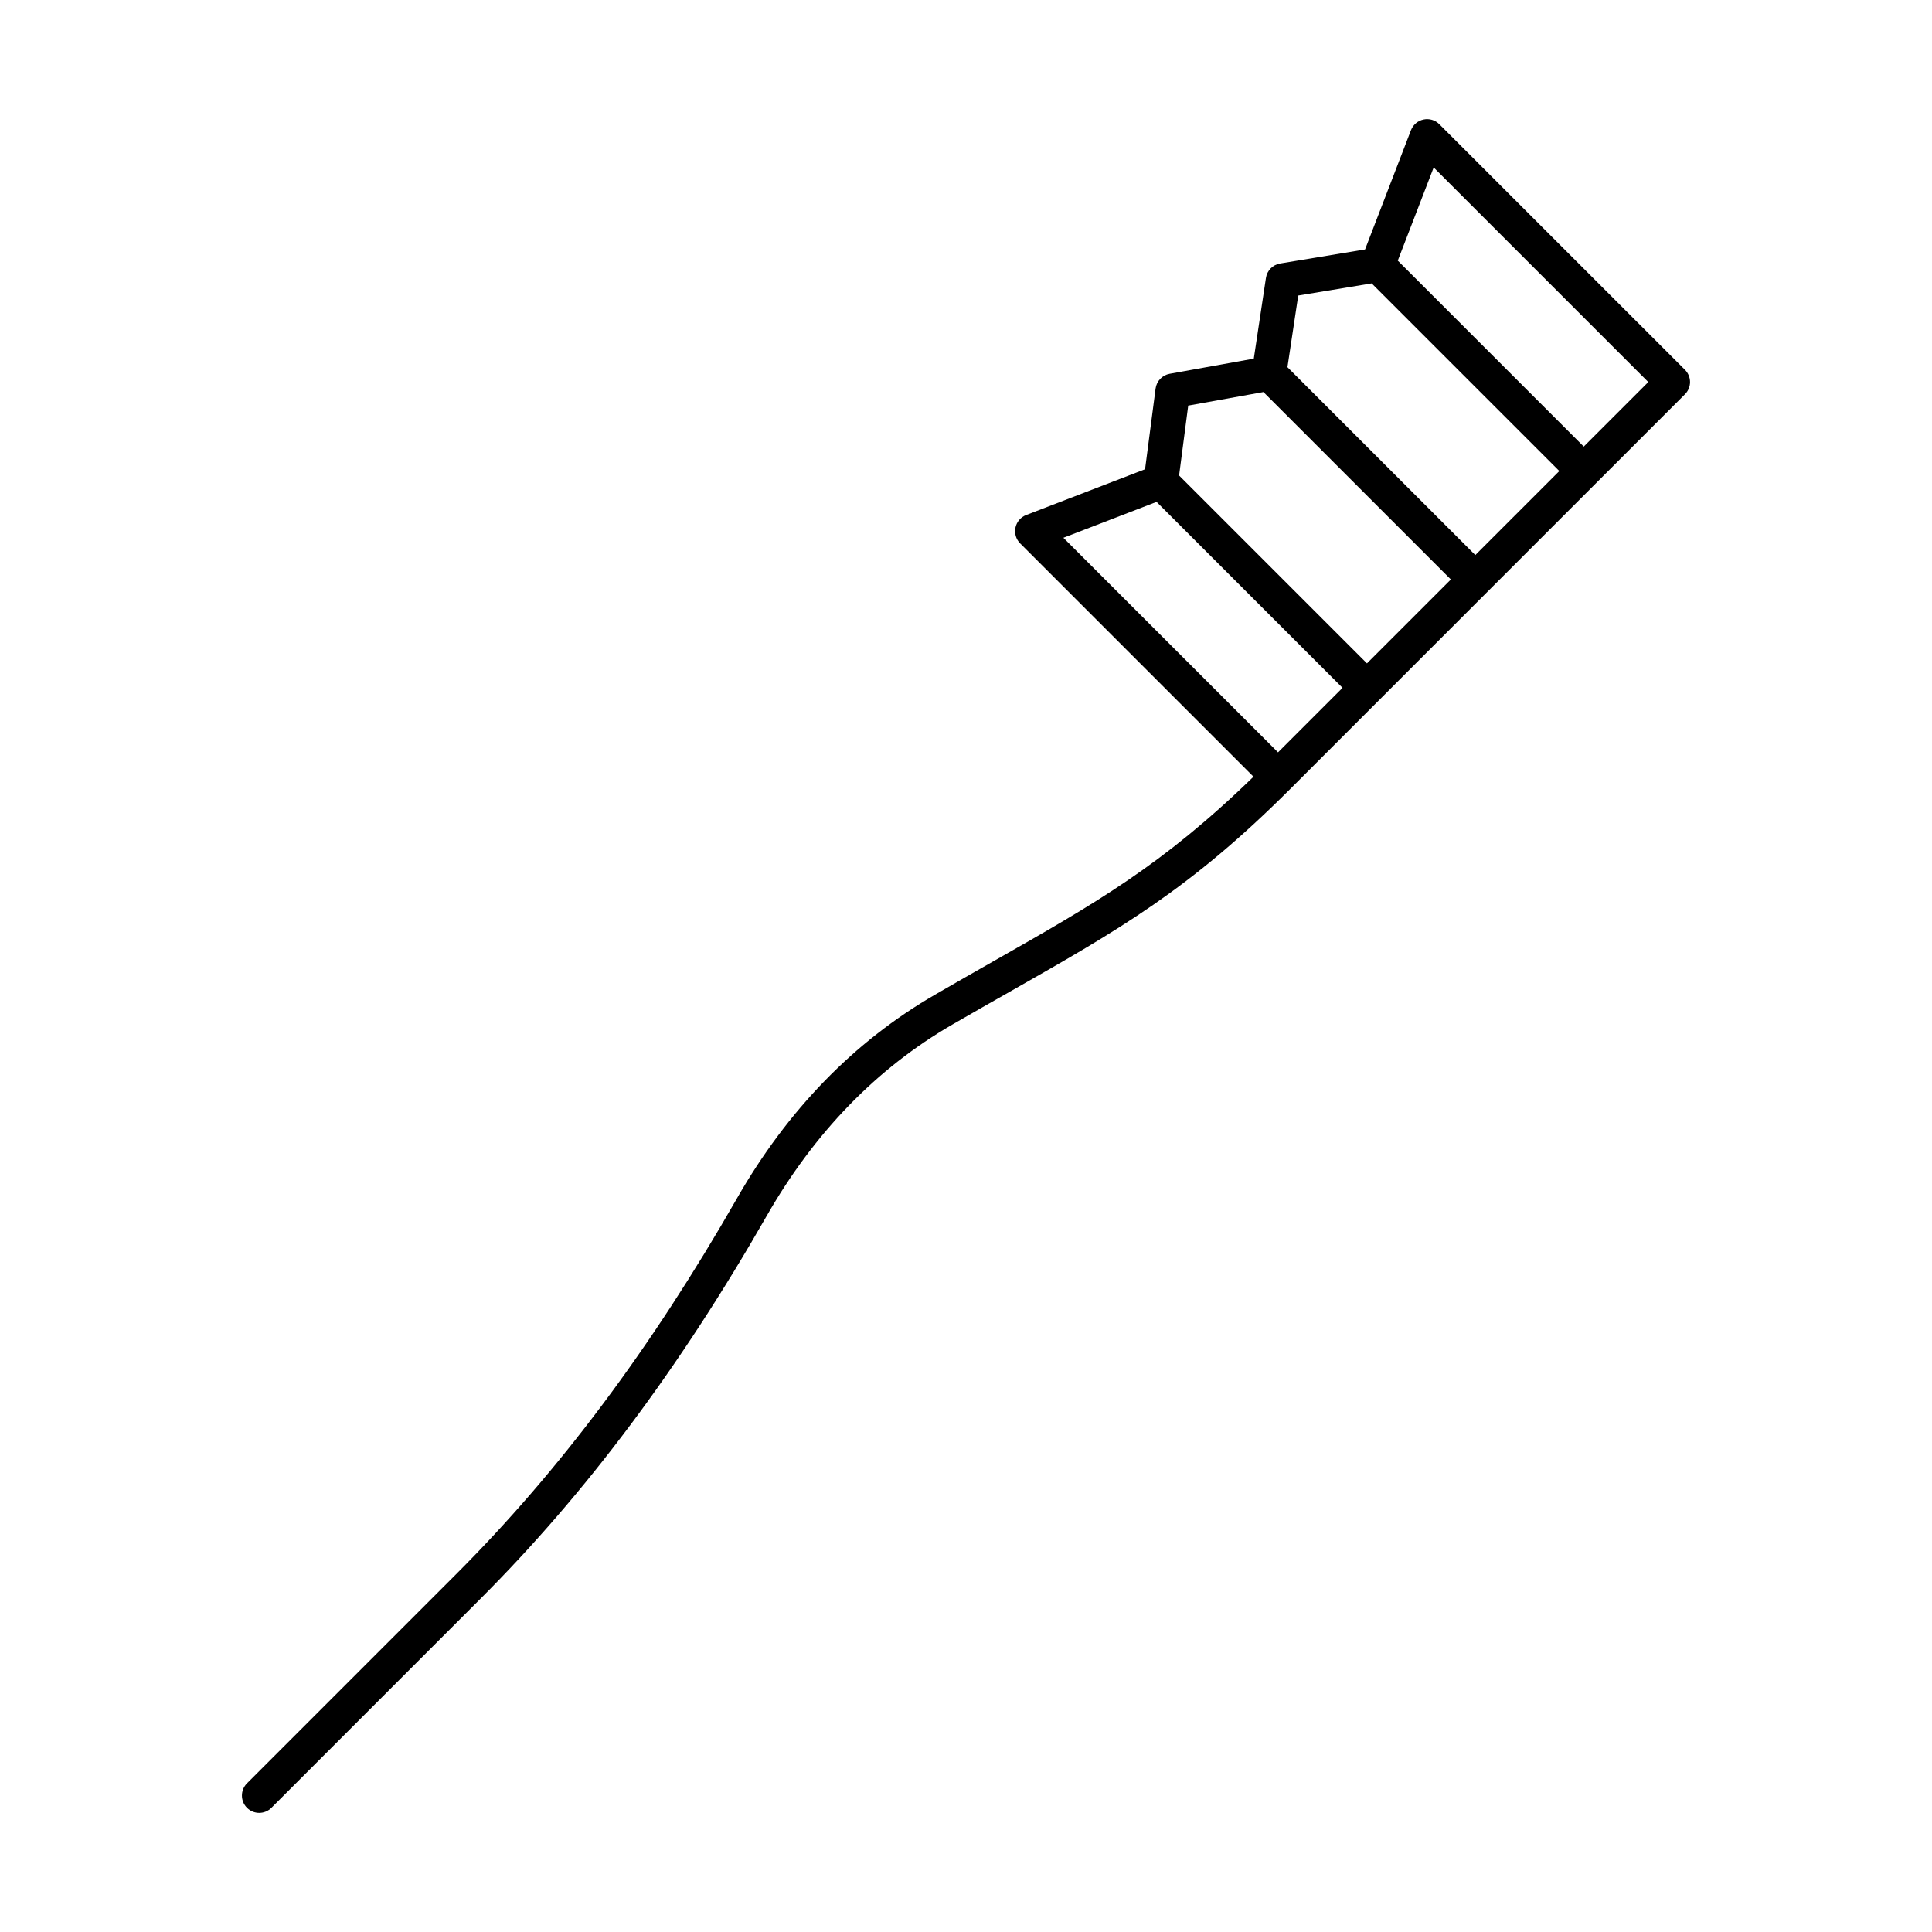
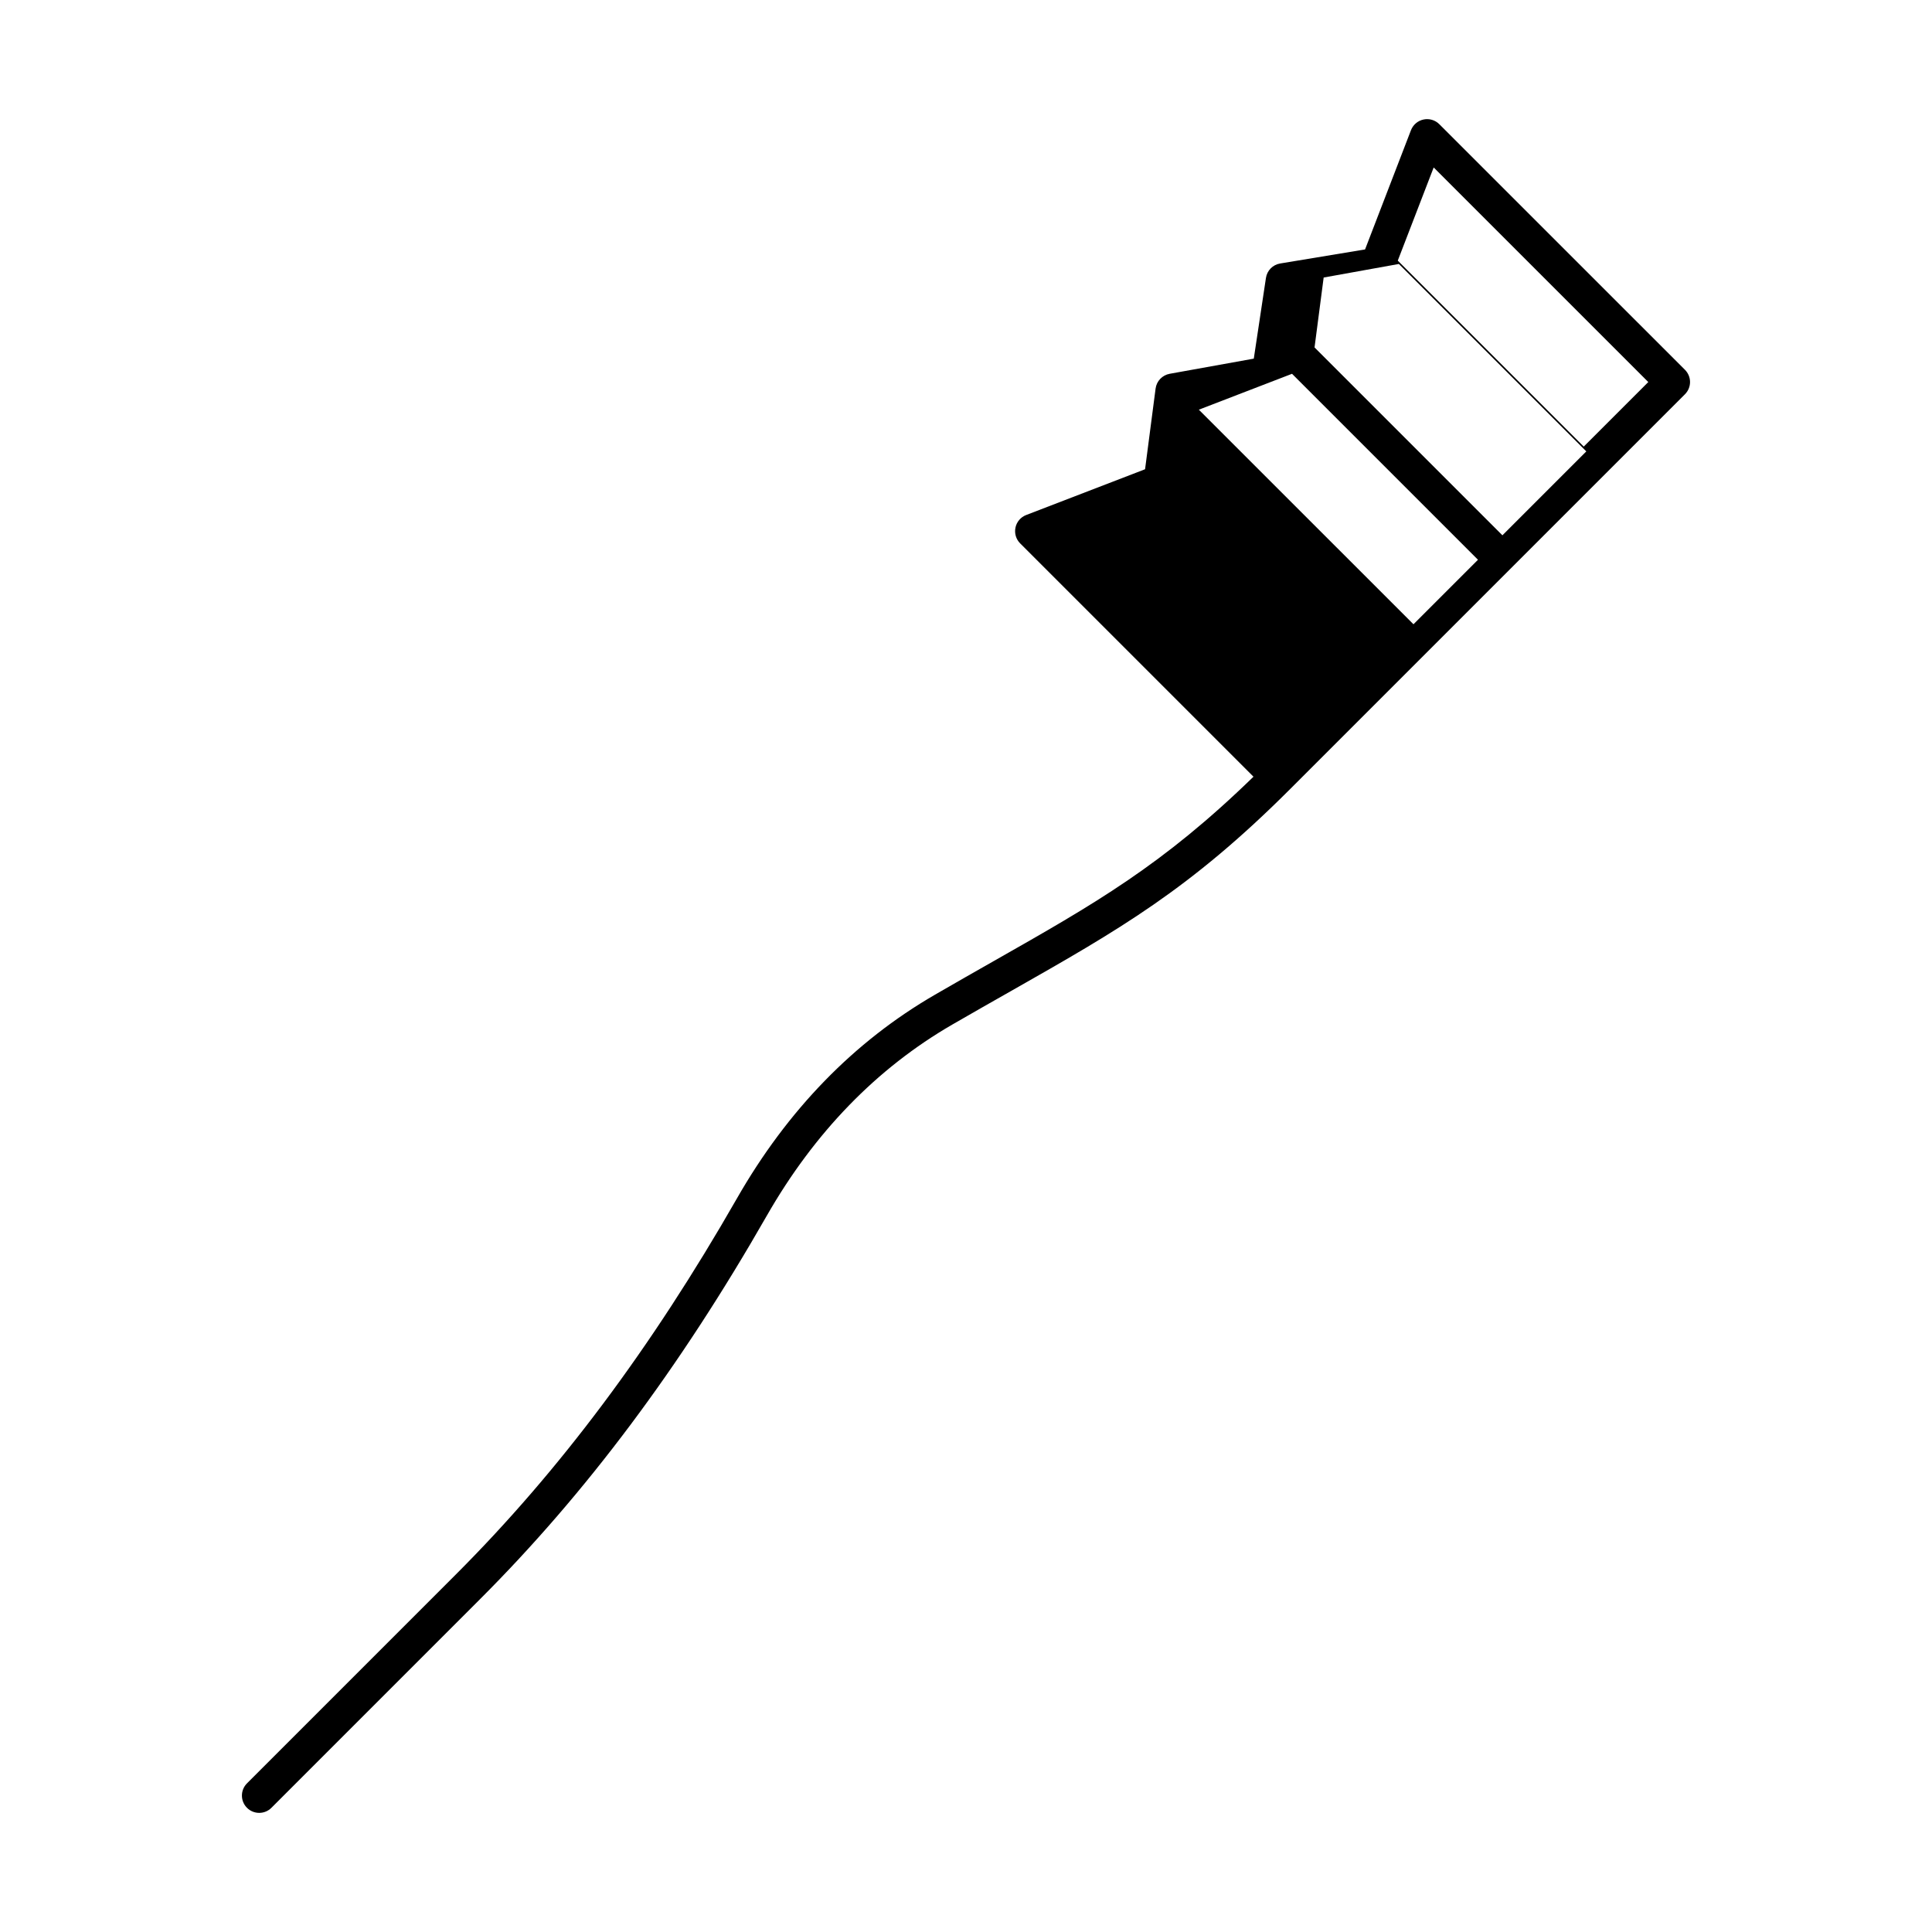
<svg xmlns="http://www.w3.org/2000/svg" fill="#000000" width="800px" height="800px" version="1.1" viewBox="144 144 512 512">
-   <path d="m391.81 407.59c-21.461 12.406-39.137 30.594-52.547 54.059-22.648 39.582-47.027 72.18-74.508 99.652l-55.301 55.309c-1.789 1.789-1.789 4.688 0 6.477 0.895 0.895 2.066 1.344 3.238 1.344 1.172 0 2.344-0.449 3.238-1.344l55.301-55.309c28.062-28.055 52.922-61.285 75.973-101.59 12.605-22.043 29.152-39.09 49.184-50.676 5.539-3.203 10.699-6.129 15.566-8.891 28.492-16.184 47.312-26.871 73.969-53.531l104.61-104.61c0.859-0.859 1.344-2.023 1.344-3.238 0-1.215-0.484-2.379-1.344-3.238l-65.098-65.086c-1.09-1.102-2.691-1.566-4.188-1.242-1.52 0.32-2.766 1.387-3.328 2.836l-12.164 31.594-22.496 3.723c-1.961 0.32-3.481 1.871-3.773 3.836l-3.219 21.379-22.293 4.016c-1.961 0.359-3.473 1.941-3.731 3.918l-2.789 21.379-31.508 12.129c-1.449 0.555-2.516 1.809-2.836 3.328-0.32 1.512 0.145 3.094 1.242 4.188l61.832 61.832c-24.109 23.465-42.098 33.68-68.754 48.816-4.887 2.781-10.066 5.715-15.621 8.938zm132.13-219.21 56.875 56.867-17.105 17.105-49.285-49.285zm-35.895 33.941 19.465-3.219 49.727 49.727-22.266 22.266-49.785-49.789zm-29.156 29.168 19.934-3.594 49.672 49.672-22.234 22.234-49.789-49.789zm-33.078 35.023 24.695-9.512 49.281 49.281-17.098 17.098z" />
+   <path d="m391.81 407.59c-21.461 12.406-39.137 30.594-52.547 54.059-22.648 39.582-47.027 72.18-74.508 99.652l-55.301 55.309c-1.789 1.789-1.789 4.688 0 6.477 0.895 0.895 2.066 1.344 3.238 1.344 1.172 0 2.344-0.449 3.238-1.344l55.301-55.309c28.062-28.055 52.922-61.285 75.973-101.59 12.605-22.043 29.152-39.09 49.184-50.676 5.539-3.203 10.699-6.129 15.566-8.891 28.492-16.184 47.312-26.871 73.969-53.531l104.61-104.61c0.859-0.859 1.344-2.023 1.344-3.238 0-1.215-0.484-2.379-1.344-3.238l-65.098-65.086c-1.09-1.102-2.691-1.566-4.188-1.242-1.52 0.32-2.766 1.387-3.328 2.836l-12.164 31.594-22.496 3.723c-1.961 0.32-3.481 1.871-3.773 3.836l-3.219 21.379-22.293 4.016c-1.961 0.359-3.473 1.941-3.731 3.918l-2.789 21.379-31.508 12.129c-1.449 0.555-2.516 1.809-2.836 3.328-0.32 1.512 0.145 3.094 1.242 4.188l61.832 61.832c-24.109 23.465-42.098 33.68-68.754 48.816-4.887 2.781-10.066 5.715-15.621 8.938zm132.13-219.21 56.875 56.867-17.105 17.105-49.285-49.285zzm-29.156 29.168 19.934-3.594 49.672 49.672-22.234 22.234-49.789-49.789zm-33.078 35.023 24.695-9.512 49.281 49.281-17.098 17.098z" />
</svg>